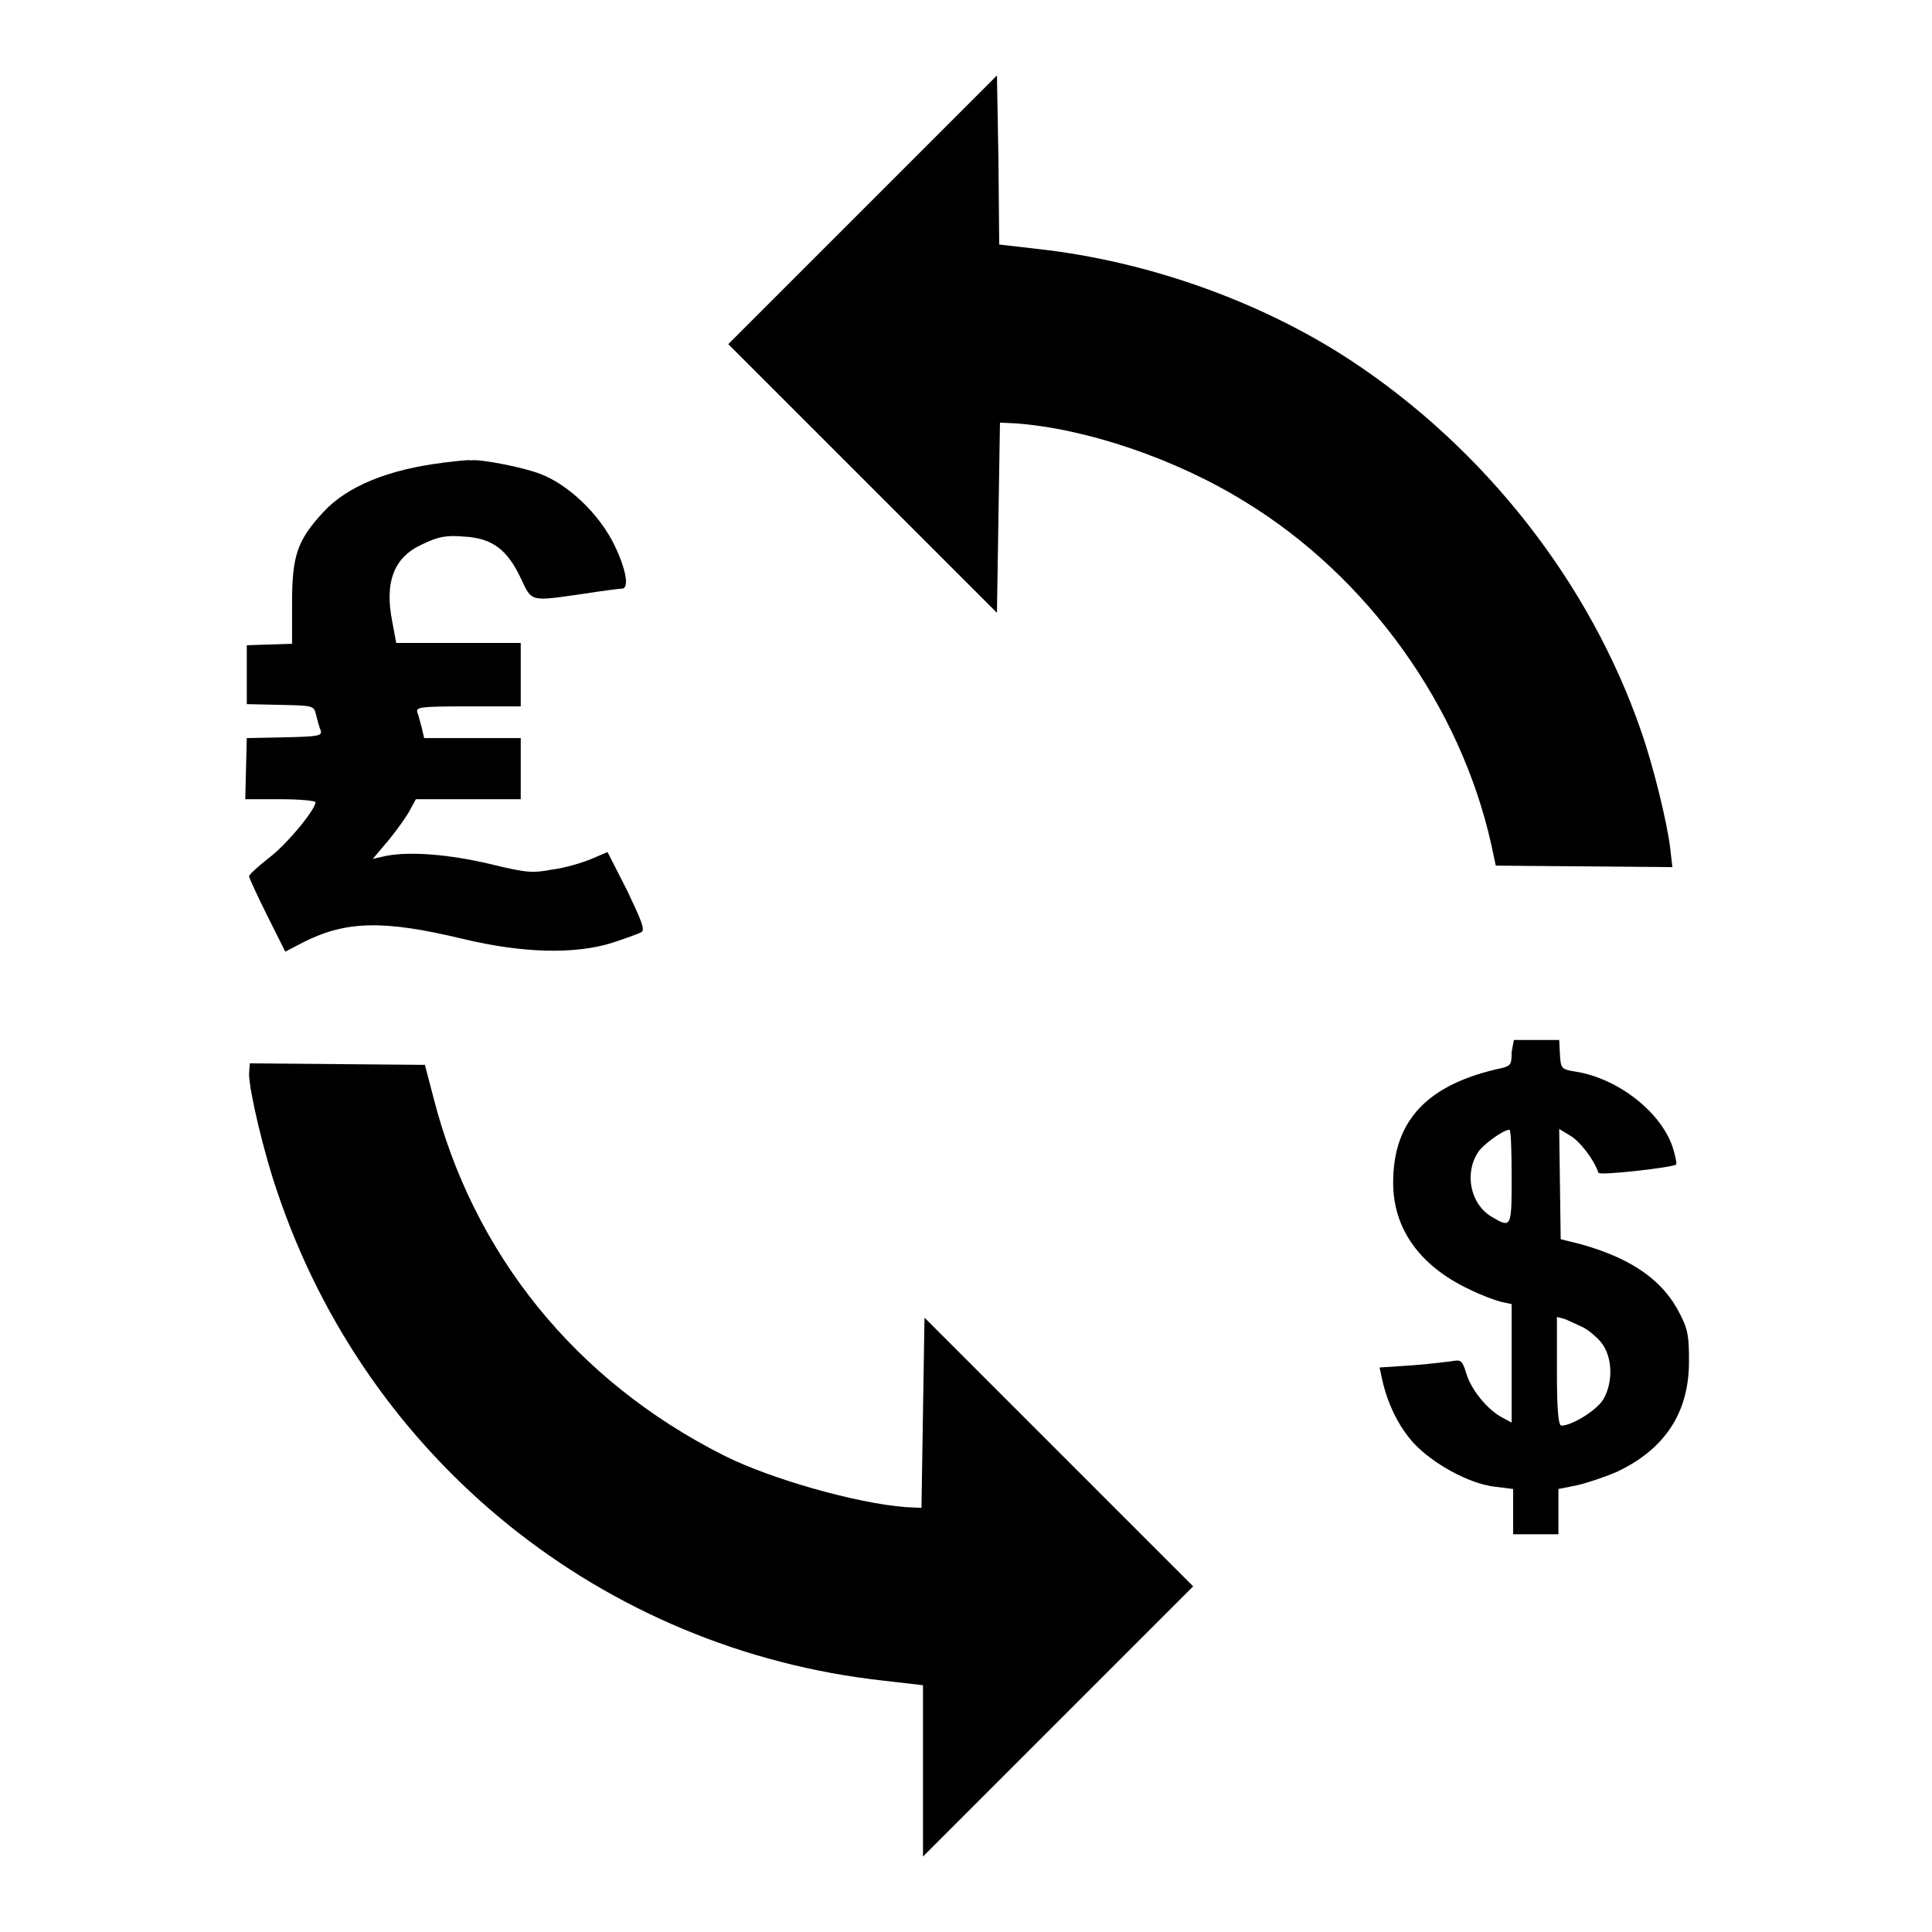
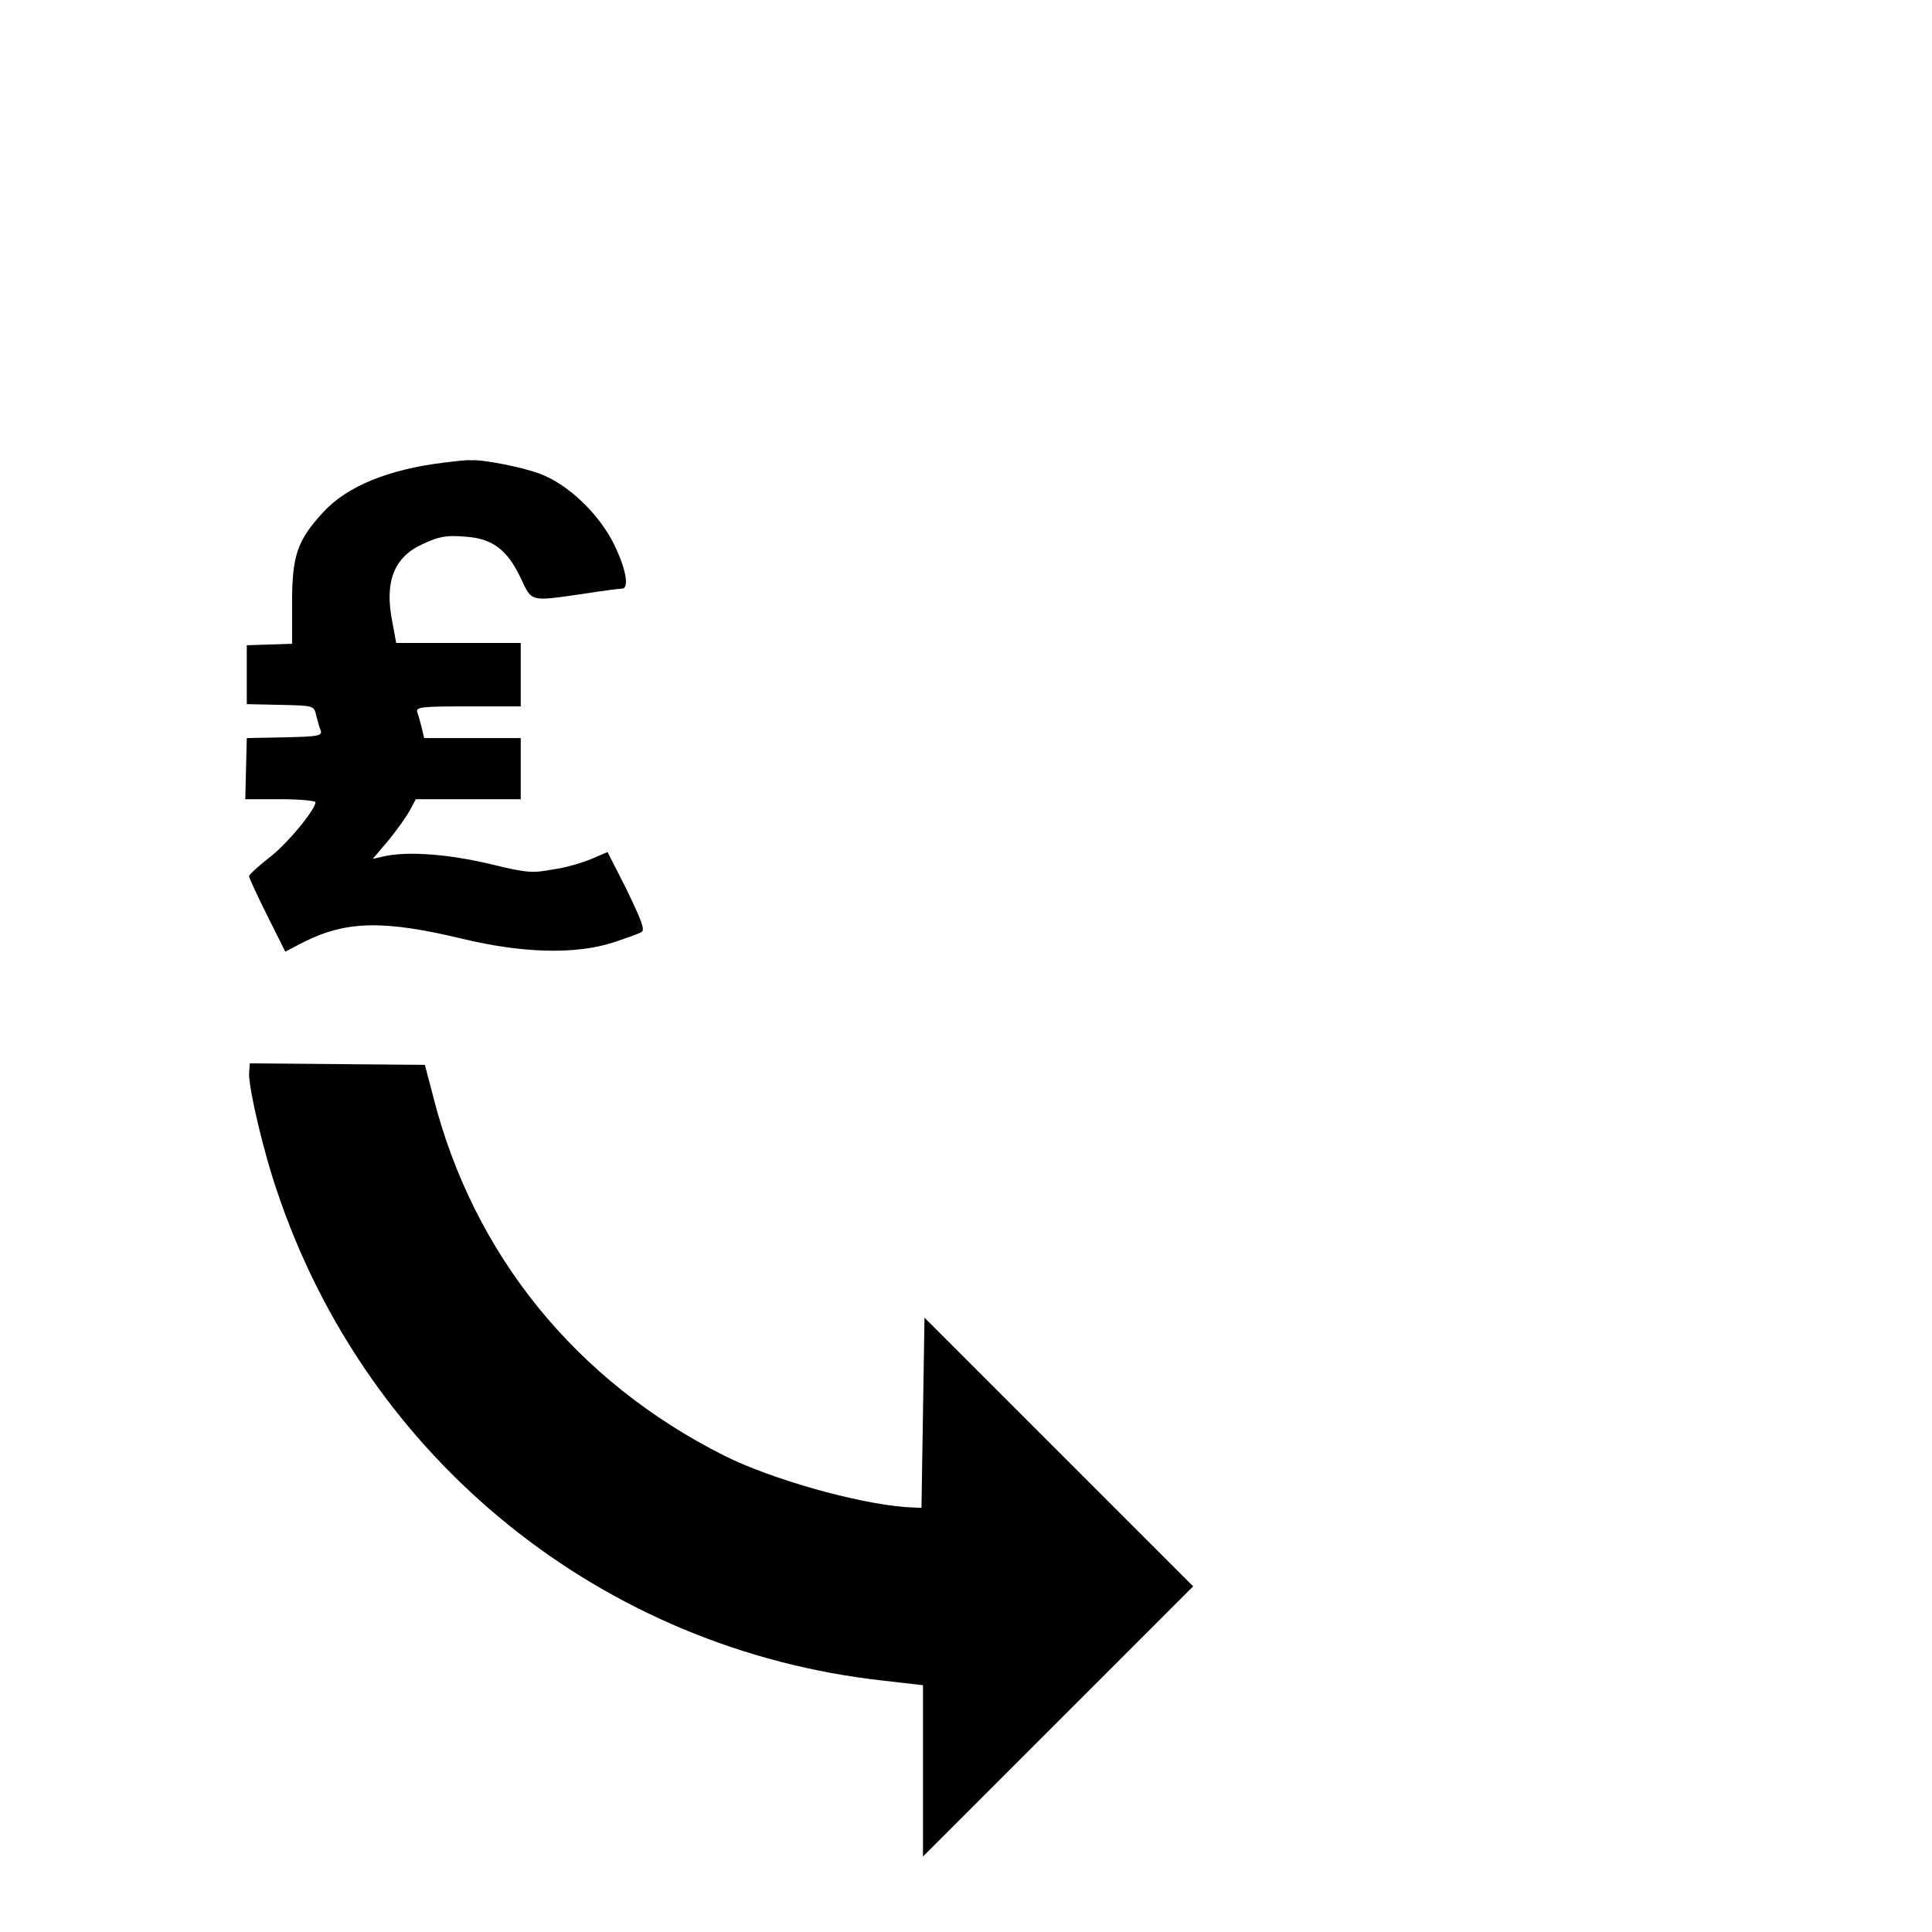
<svg xmlns="http://www.w3.org/2000/svg" version="1.1" x="0px" y="0px" viewBox="0 0 256 256" enable-background="new 0 0 256 256" xml:space="preserve">
  <g>
    <g>
      <g>
-         <path fill="#000000" d="M114.3,27.8L96.5,45.6l17.8,17.8l17.8,17.8l0.2-12.6l0.2-12.6l2.1,0.1c9.4,0.7,21.2,4.7,30.4,10.4c16.2,9.9,28.5,27,32.6,45.4l0.6,2.8l11.7,0.1l11.7,0.1l-0.3-2.6c-0.4-3.3-2.2-10.7-3.8-15.3c-6.8-19.8-20.8-37.6-38.6-49.3C167,39.9,152,34.6,137.6,33l-5.2-0.6l-0.1-11.2L132.1,10L114.3,27.8z" />
        <path fill="#000000" d="M58.8,61.3c-7.3,0.9-12.8,3.1-16,6.6c-3.4,3.7-4.1,5.7-4.1,12v5.4l-3,0.1l-3,0.1v3.9v3.9l4.5,0.1c4.4,0.1,4.4,0.1,4.7,1.4c0.2,0.7,0.4,1.6,0.6,2c0.2,0.7-0.3,0.8-4.8,0.9l-5,0.1l-0.1,4l-0.1,4.1h4.7c2.5,0,4.6,0.2,4.6,0.4c0,1-3.9,5.7-6.2,7.4c-1.4,1.1-2.6,2.2-2.6,2.4s1.1,2.6,2.4,5.2l2.4,4.8l2.5-1.3c5.6-2.8,10.6-2.9,21-0.4c7.9,1.9,14.9,2.1,19.9,0.5c1.8-0.6,3.5-1.2,3.8-1.4c0.5-0.3,0-1.5-1.9-5.5l-2.6-5.1l-2.1,0.9c-1.2,0.5-3.5,1.2-5.1,1.4c-2.7,0.5-3.4,0.5-8.3-0.7c-5.5-1.3-10.6-1.7-13.8-1.1l-1.8,0.4l2.2-2.6c1.2-1.5,2.4-3.2,2.8-4l0.7-1.3h6.9H69V102v-4.2h-6.4h-6.4l-0.3-1.3c-0.2-0.7-0.4-1.6-0.6-2.1c-0.2-0.7,0.3-0.8,6.7-0.8h7v-4.2v-4.2h-8.3h-8.2L52,82.5c-1.1-5.4,0.2-8.7,4-10.4c2.1-1,3.1-1.2,5.5-1c3.7,0.2,5.7,1.7,7.5,5.5c1.5,3.2,1.2,3.1,8.2,2.1c2.5-0.4,4.9-0.7,5.2-0.7c1,0,0.6-2.5-1-5.8c-2-4.1-6.1-8-9.8-9.4c-2.3-0.9-8-2-9.2-1.8C62.1,60.9,60.5,61.1,58.8,61.3z" />
-         <path fill="#000000" d="M200.3,139.4c0,1.6-0.1,1.8-1.2,2.1c-9.9,2.1-14.5,6.9-14.5,15.2c0,6.1,3.5,11,10,14.1c1.6,0.8,3.5,1.5,4.3,1.7l1.4,0.3v7.9v7.8l-1.3-0.7c-1.9-1-4.1-3.7-4.7-5.8c-0.5-1.6-0.7-1.8-1.5-1.7c-0.6,0.1-3,0.4-5.5,0.6l-4.5,0.3l0.3,1.4c0.7,3.3,2.2,6.4,4.2,8.6c2.5,2.7,7.3,5.4,10.8,5.8l2.4,0.3v3v3h3h3v-3v-3l2.5-0.5c1.3-0.3,3.7-1.1,5.3-1.8c6.3-3,9.5-7.8,9.5-14.6c0-3.2-0.1-4.2-1.2-6.3c-2.2-4.4-6.3-7.3-13-9.2l-2.8-0.7l-0.1-7.3l-0.1-7.3l1.5,0.9c1.2,0.7,3.1,3.1,3.7,4.9c0.1,0.4,9.9-0.7,10.3-1.1c0.1-0.1-0.1-1.2-0.5-2.4c-1.6-4.6-7.2-9-12.8-9.9c-1.9-0.3-2-0.4-2.1-2.3l-0.1-1.9h-3h-3L200.3,139.4L200.3,139.4z M200.3,155.9c0,6.8,0,6.9-2.7,5.3c-2.8-1.7-3.6-5.8-1.7-8.6c0.7-1,3.3-2.9,4.1-2.9C200.2,149.6,200.3,152.4,200.3,155.9z M209.6,175.8c0.7,0.3,1.8,1.2,2.5,2c1.6,1.9,1.7,5.4,0.3,7.7c-0.9,1.4-4.1,3.4-5.5,3.4c-0.4,0-0.6-1.9-0.6-7.2v-7.2l1.1,0.3C207.9,175,208.9,175.5,209.6,175.8z" />
        <path fill="#000000" d="M33,142.3c0,2.2,2,10.6,3.7,15.5c11.9,35.6,43.1,60.8,80.4,64.9l5.2,0.6v11.3V246l17.9-17.9l17.9-17.9l-17.8-17.8l-17.8-17.8l-0.2,12.6l-0.2,12.6l-2.1-0.1c-6.5-0.5-17.8-3.7-24-6.8c-19.7-9.9-33.3-26.7-38.6-47.6l-1.1-4.2l-11.6-0.1l-11.6-0.1L33,142.3L33,142.3z" />
      </g>
    </g>
  </g>
</svg>